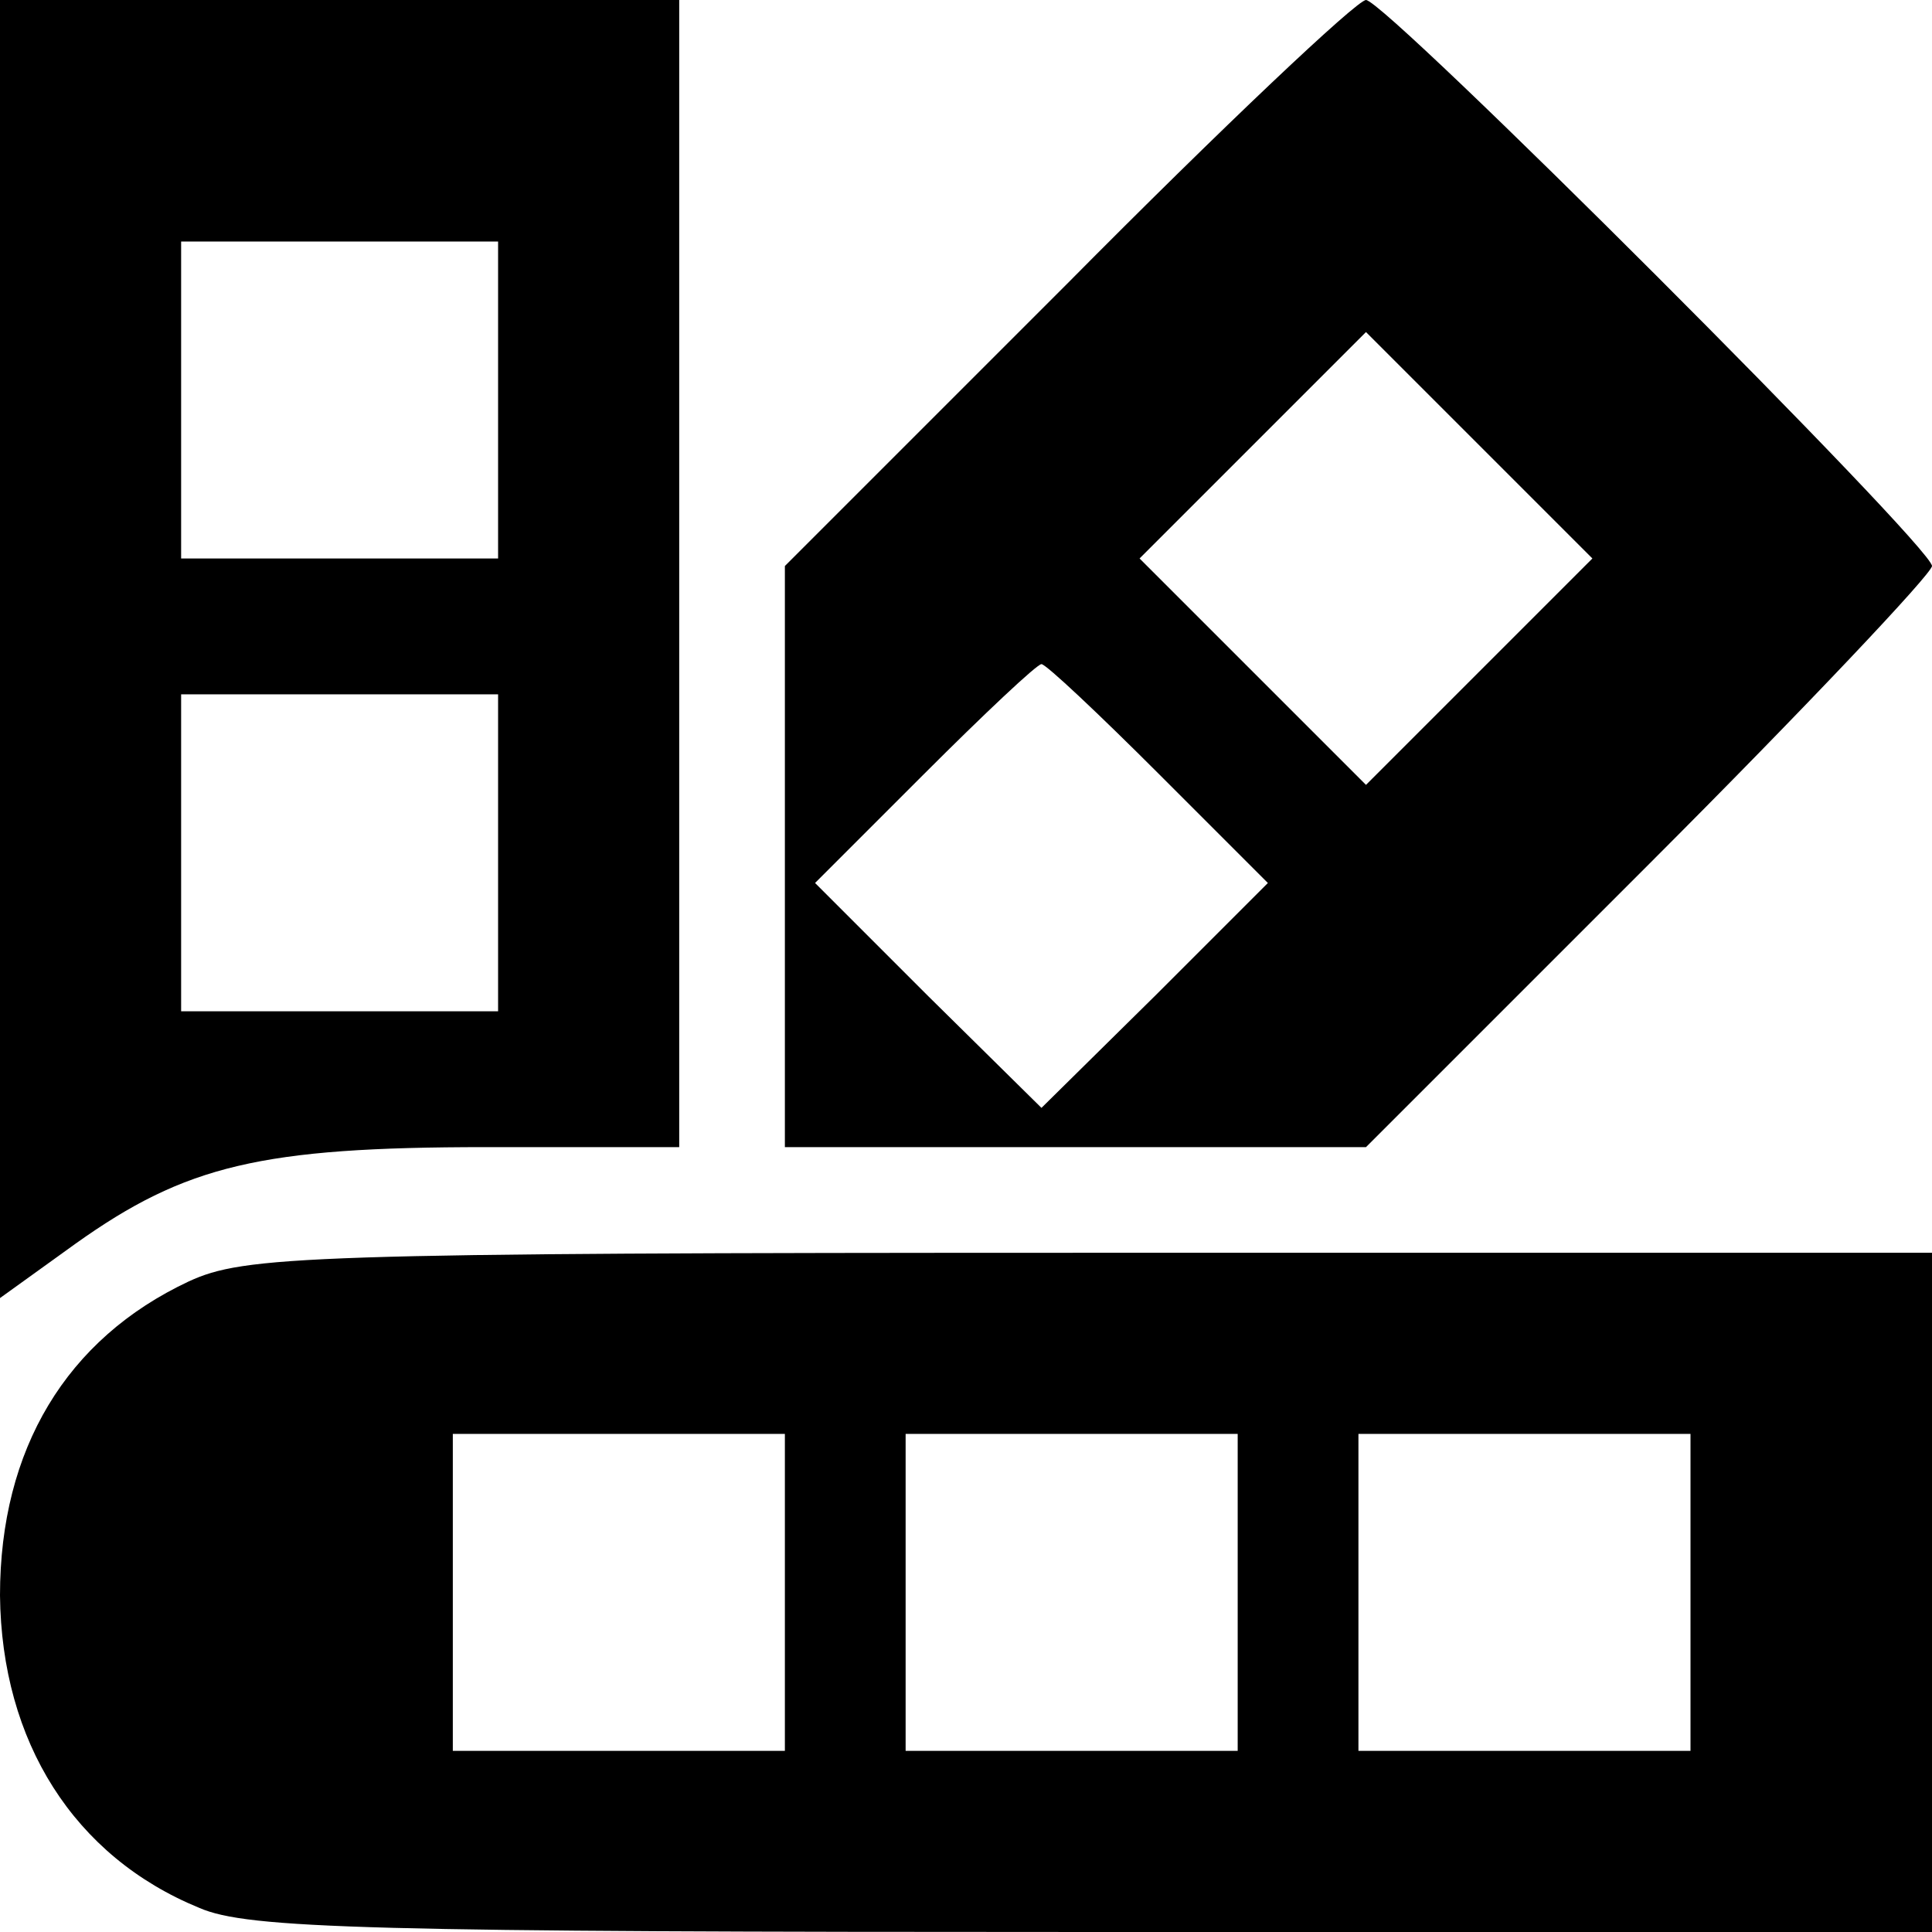
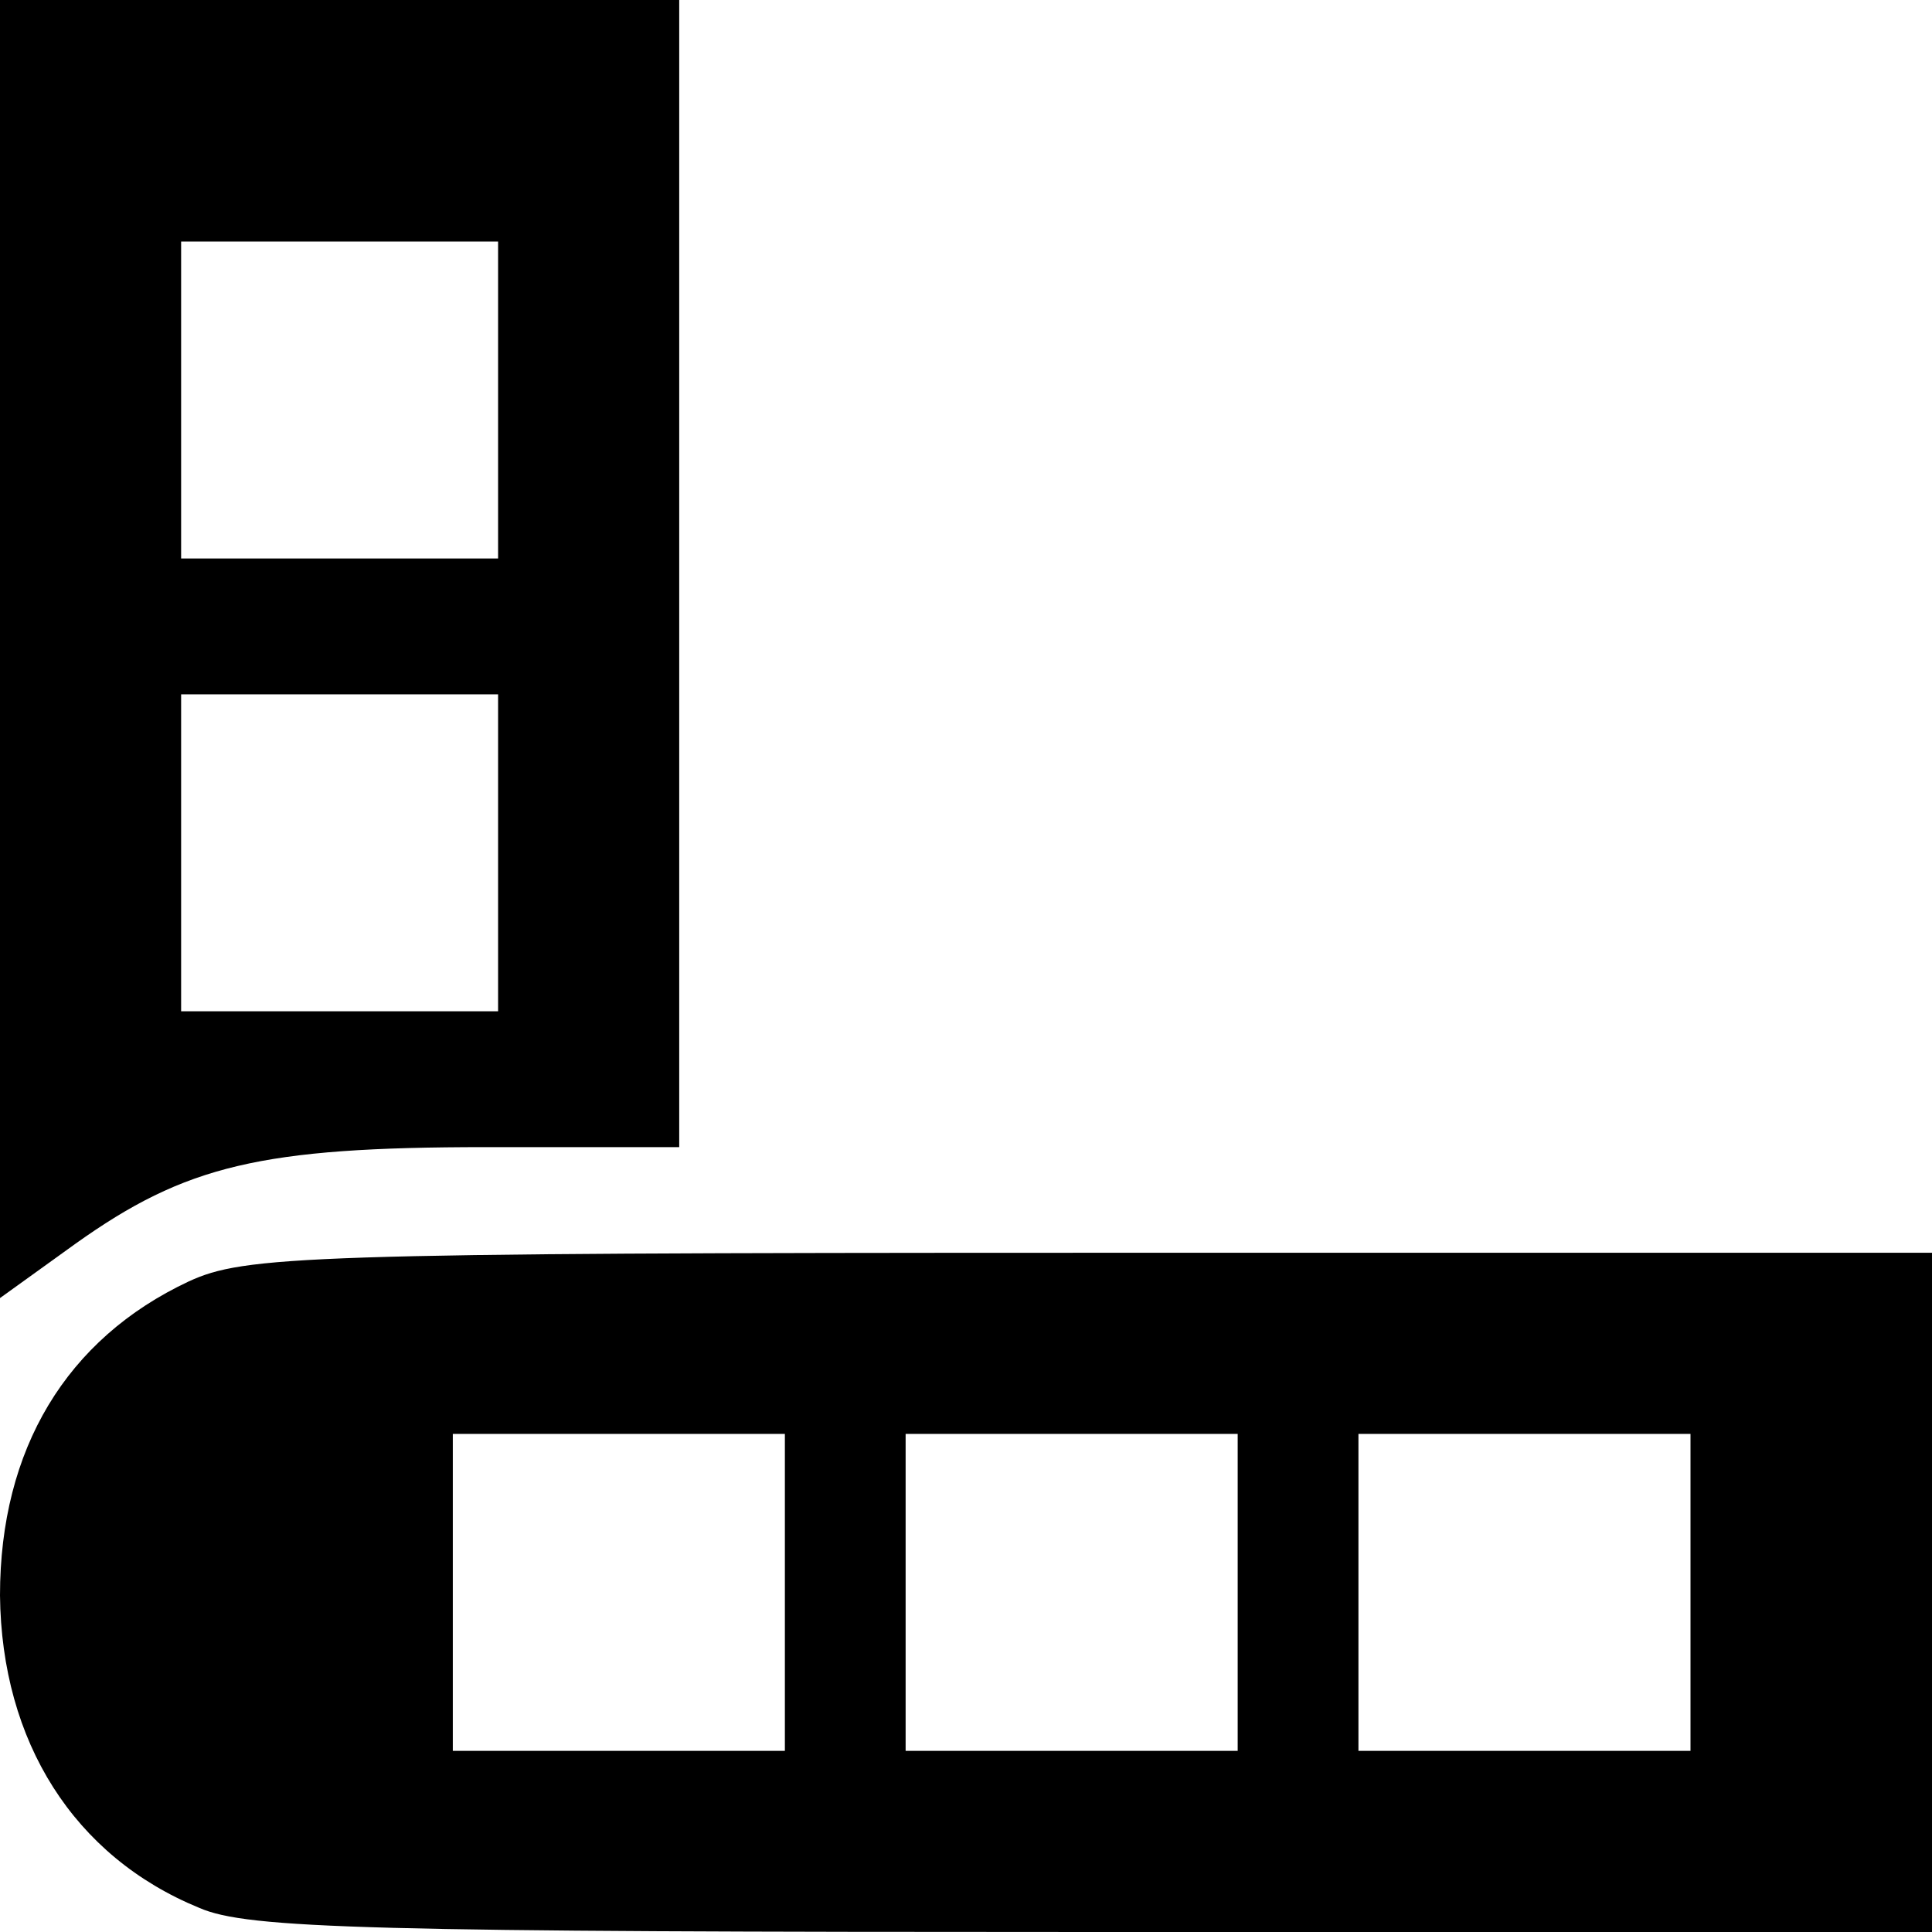
<svg xmlns="http://www.w3.org/2000/svg" preserveAspectRatio="xMidYMid meet" viewBox="0 0 128 128" height="128pt" width="128pt" version="1.0">
  <g stroke="none" fill="#000000" transform="translate(0,128) scale(0.1,-0.1)">
    <path d="M0 850 l0 -430 50 36 c73 52 123 64 272 64 l128 0 0 380 0 380 -225 0 -225 0 0 -430z m330 165 l0 -105 -105 0 -105 0 0 105 0 105 105 0 105 0 0 -105z m0 -300 l0 -105 -105 0 -105 0 0 105 0 105 105 0 105 0 0 -105z" />
-     <path d="M707 1092 l-187 -187 0 -193 0 -192 193 0 192 0 188 188 c103 103 187 192 187 197 0 13 -362 375 -375 375 -6 0 -95 -84 -198 -188z m273 -257 l-75 -75 -75 75 -75 75 75 75 75 75 75 -75 75 -75 -75 -75z m-212 -68 l72 -72 -75 -75 -75 -74 -75 74 -75 75 72 72 c40 40 75 73 78 73 3 0 38 -33 78 -73z" />
    <path d="M125 431 c-81 -38 -125 -111 -125 -208 1 -97 49 -173 132 -207 32 -14 113 -16 593 -16 l555 0 0 225 0 225 -557 0 c-522 0 -561 -2 -598 -19z m395 -206 l0 -105 -110 0 -110 0 0 105 0 105 110 0 110 0 0 -105z m300 0 l0 -105 -110 0 -110 0 0 105 0 105 110 0 110 0 0 -105z m300 0 l0 -105 -110 0 -110 0 0 105 0 105 110 0 110 0 0 -105z" />
  </g>
</svg>